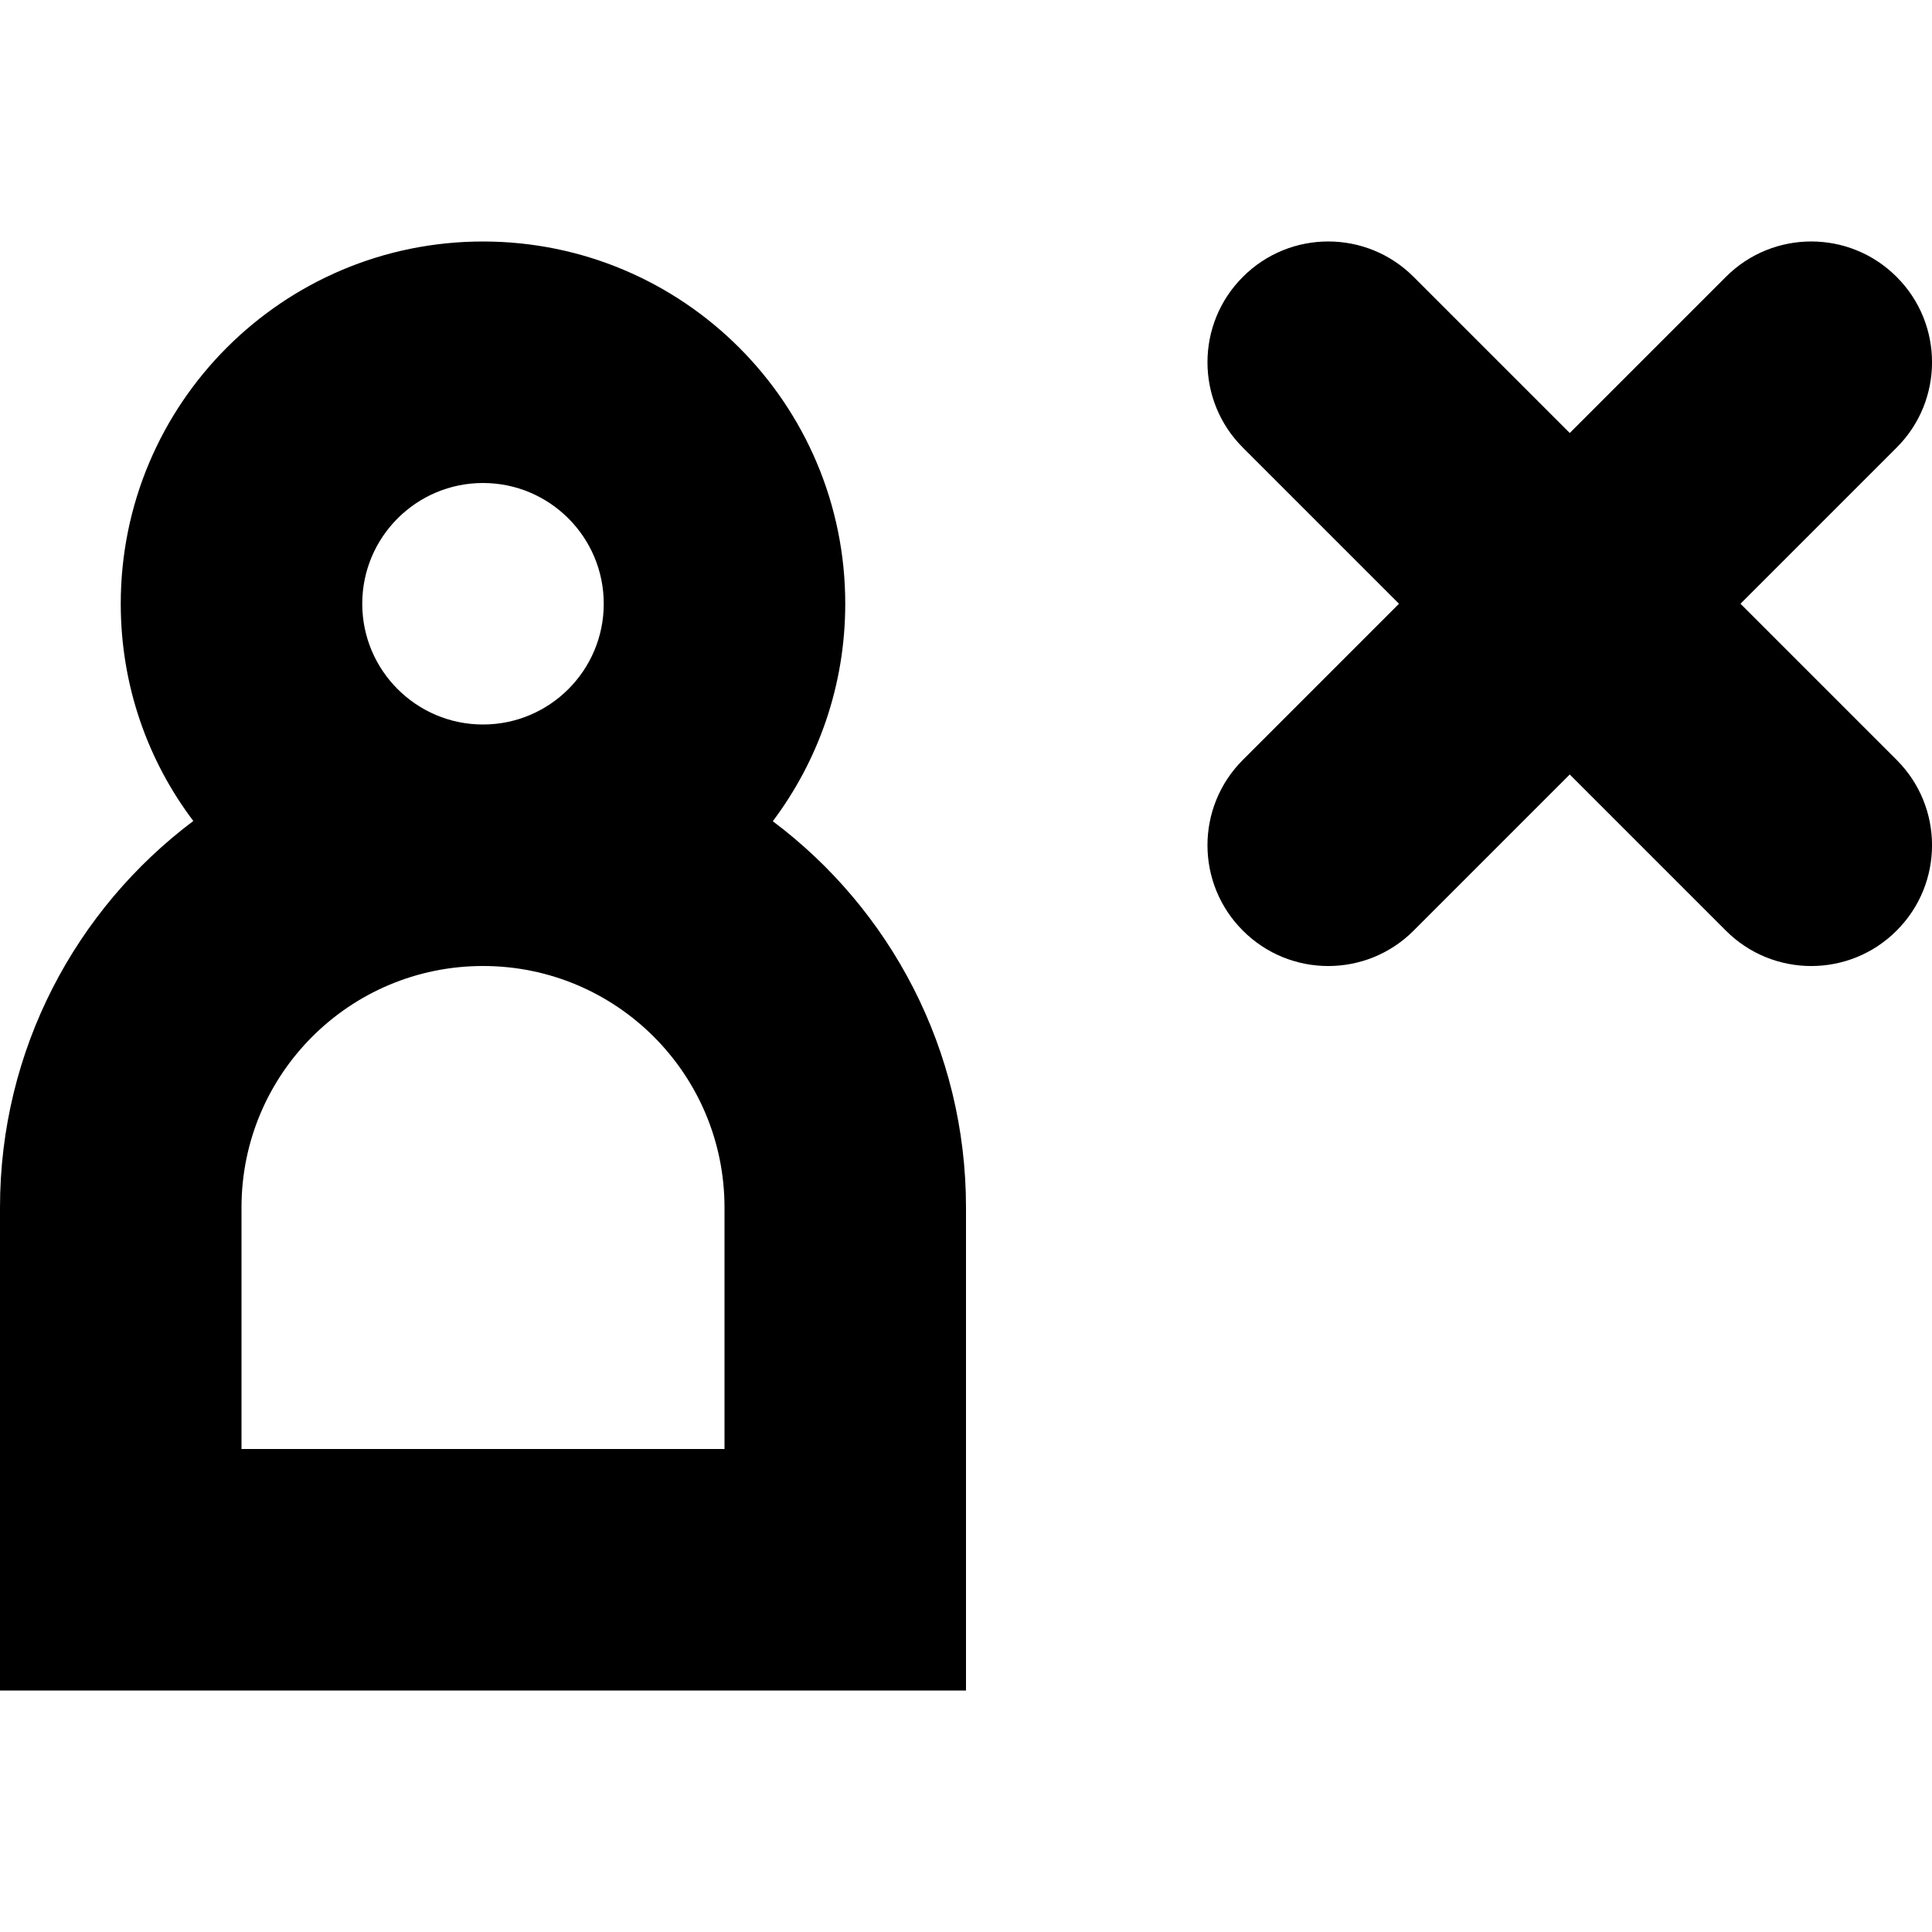
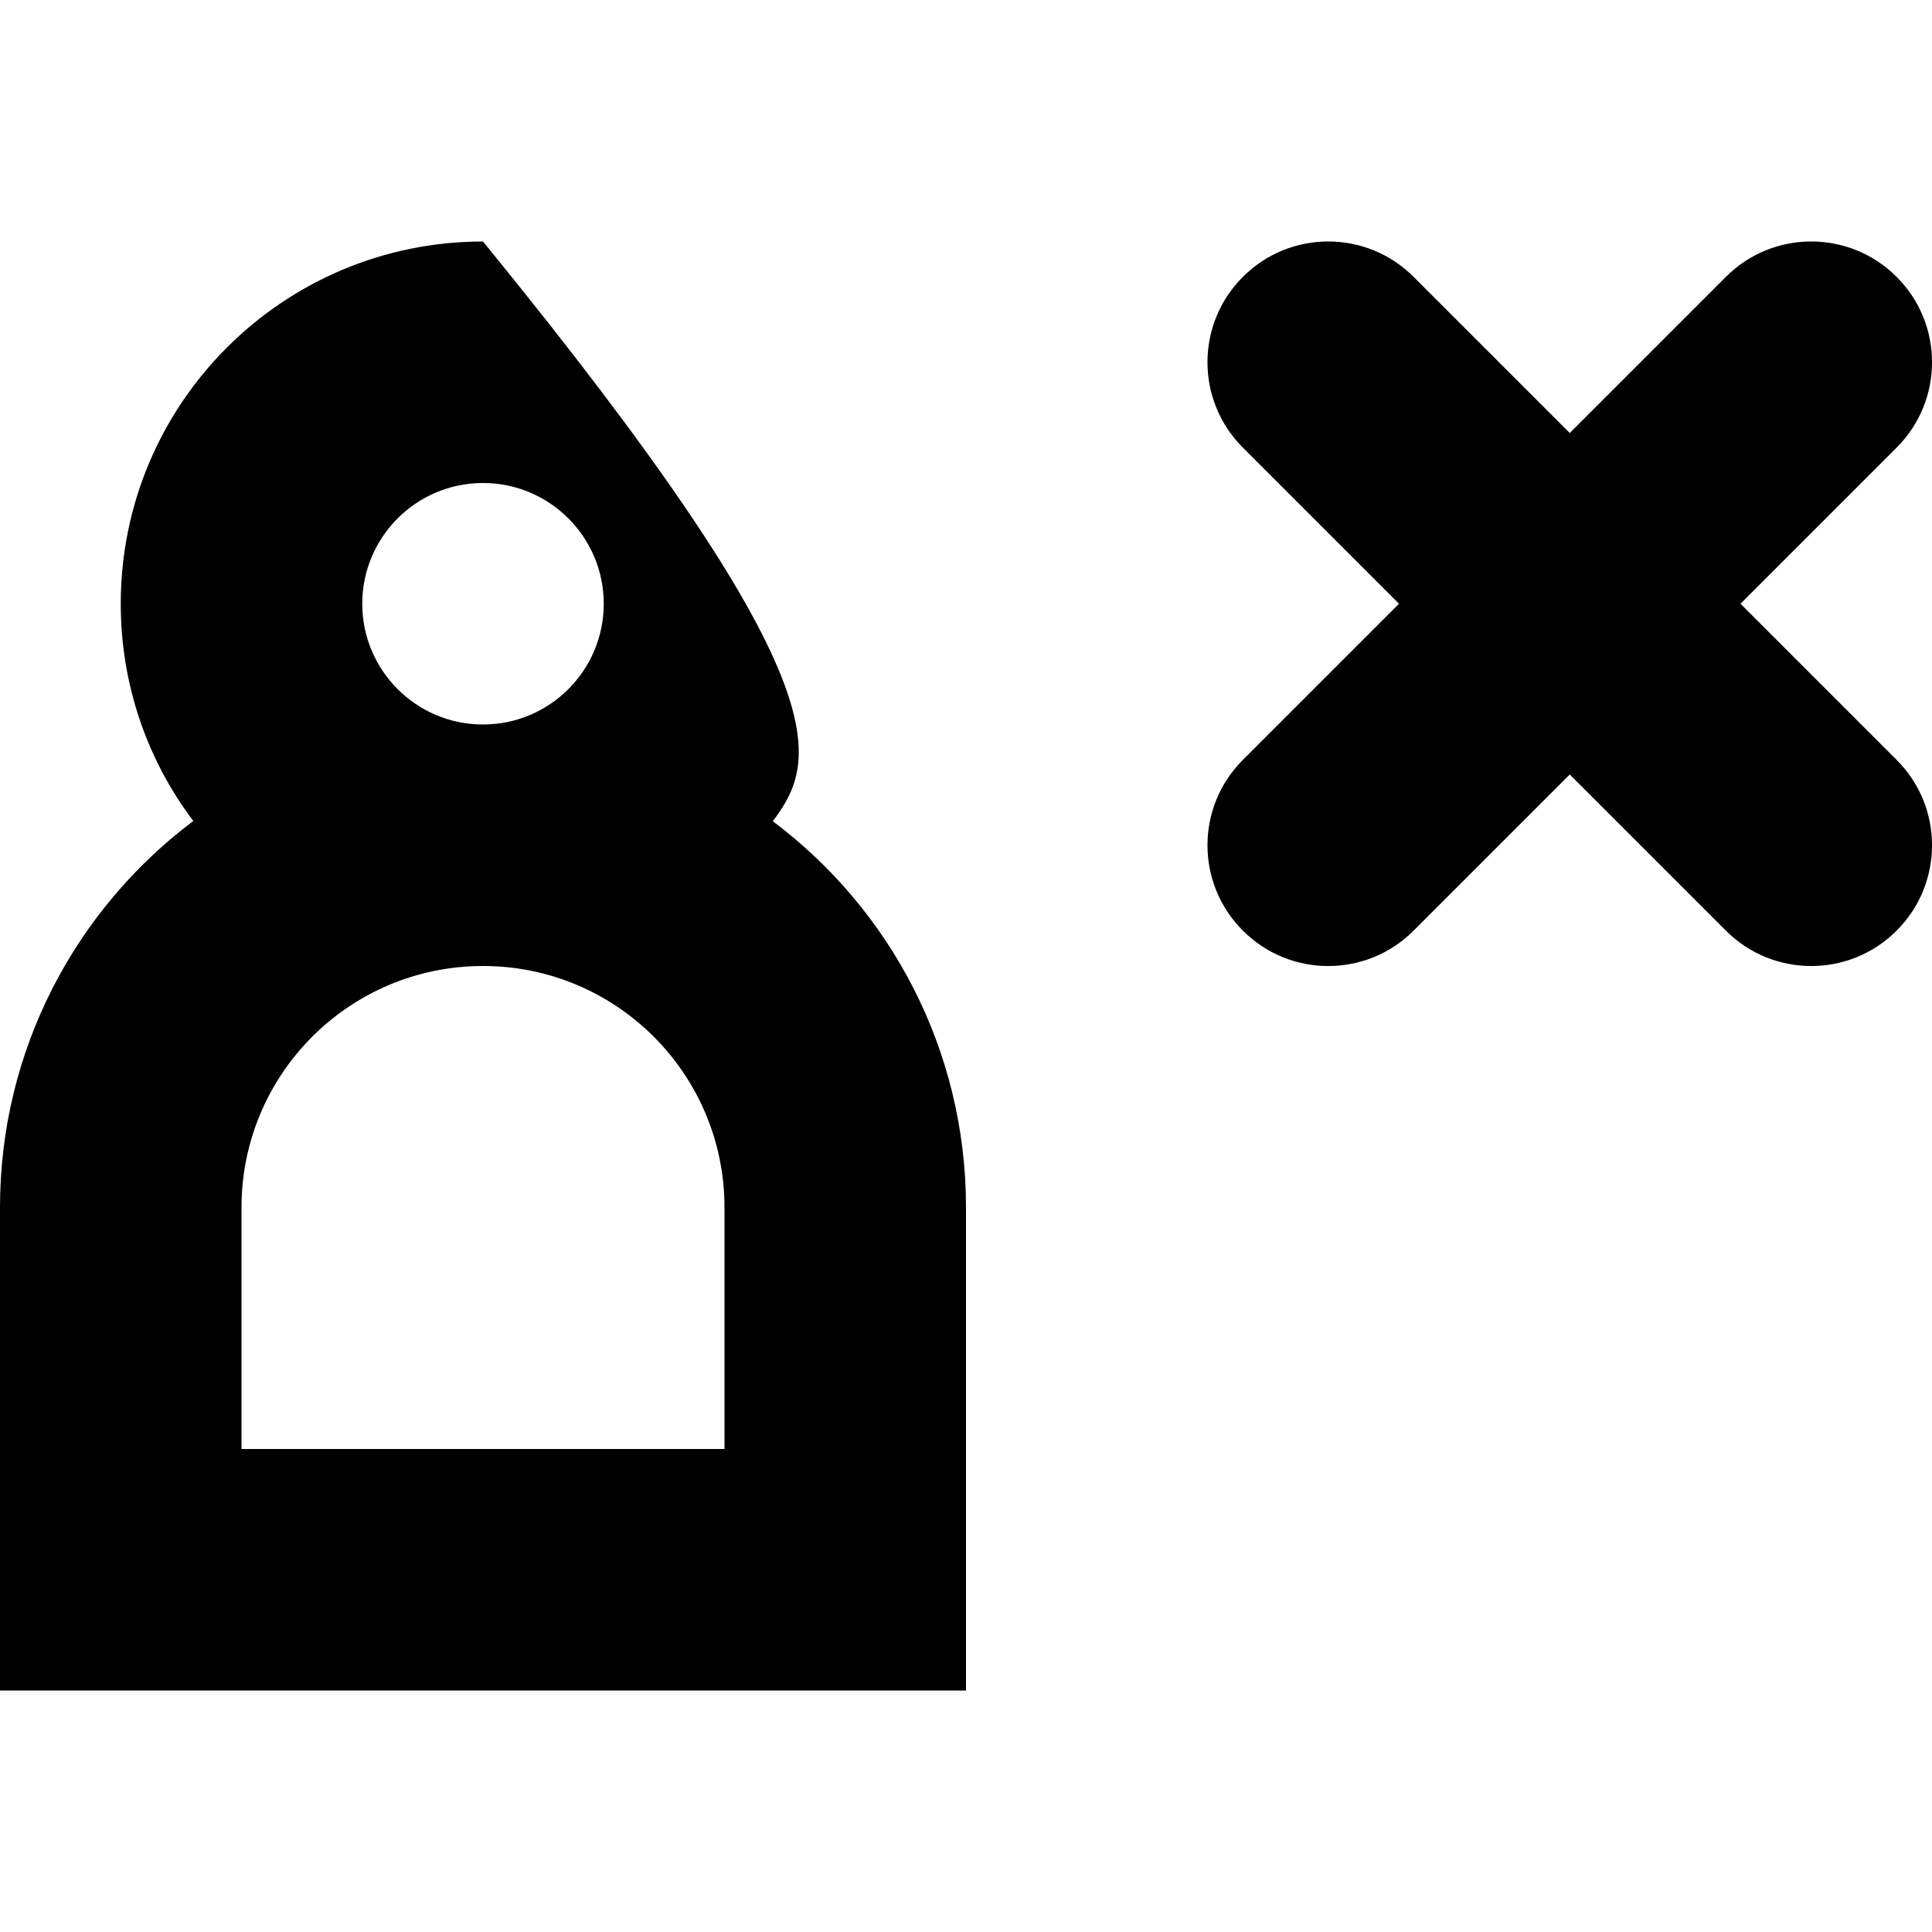
<svg xmlns="http://www.w3.org/2000/svg" width="800px" height="800px" viewBox="0 0 16 16">
-   <path fill="#000000" fill-rule="evenodd" d="M4,2 C5.657,2 7,3.343 7,5 C7,5.676 6.777,6.299 6.4,6.801 C7.371,7.529 8,8.691 8,10 L8,14 L0,14 L0,10 C0,8.691 0.629,7.529 1.601,6.799 C1.223,6.299 1,5.676 1,5 C1,3.343 2.343,2 4,2 Z M4,8 C2.895,8 2,8.895 2,10 L2,12 L6,12 L6,10 C6,8.895 5.105,8 4,8 Z M11.707,2.293 L13,3.586 L14.293,2.293 C14.683,1.902 15.317,1.902 15.707,2.293 C16.098,2.683 16.098,3.317 15.707,3.707 L14.414,5 L15.707,6.293 C16.098,6.683 16.098,7.317 15.707,7.707 C15.317,8.098 14.683,8.098 14.293,7.707 L13,6.414 L11.707,7.707 C11.317,8.098 10.683,8.098 10.293,7.707 C9.902,7.317 9.902,6.683 10.293,6.293 L11.586,5 L10.293,3.707 C9.902,3.317 9.902,2.683 10.293,2.293 C10.683,1.902 11.317,1.902 11.707,2.293 Z M4,4 C3.448,4 3,4.448 3,5 C3,5.552 3.448,6 4,6 C4.552,6 5,5.552 5,5 C5,4.448 4.552,4 4,4 Z" />
+   <path fill="#000000" fill-rule="evenodd" d="M4,2 C7,5.676 6.777,6.299 6.4,6.801 C7.371,7.529 8,8.691 8,10 L8,14 L0,14 L0,10 C0,8.691 0.629,7.529 1.601,6.799 C1.223,6.299 1,5.676 1,5 C1,3.343 2.343,2 4,2 Z M4,8 C2.895,8 2,8.895 2,10 L2,12 L6,12 L6,10 C6,8.895 5.105,8 4,8 Z M11.707,2.293 L13,3.586 L14.293,2.293 C14.683,1.902 15.317,1.902 15.707,2.293 C16.098,2.683 16.098,3.317 15.707,3.707 L14.414,5 L15.707,6.293 C16.098,6.683 16.098,7.317 15.707,7.707 C15.317,8.098 14.683,8.098 14.293,7.707 L13,6.414 L11.707,7.707 C11.317,8.098 10.683,8.098 10.293,7.707 C9.902,7.317 9.902,6.683 10.293,6.293 L11.586,5 L10.293,3.707 C9.902,3.317 9.902,2.683 10.293,2.293 C10.683,1.902 11.317,1.902 11.707,2.293 Z M4,4 C3.448,4 3,4.448 3,5 C3,5.552 3.448,6 4,6 C4.552,6 5,5.552 5,5 C5,4.448 4.552,4 4,4 Z" />
</svg>